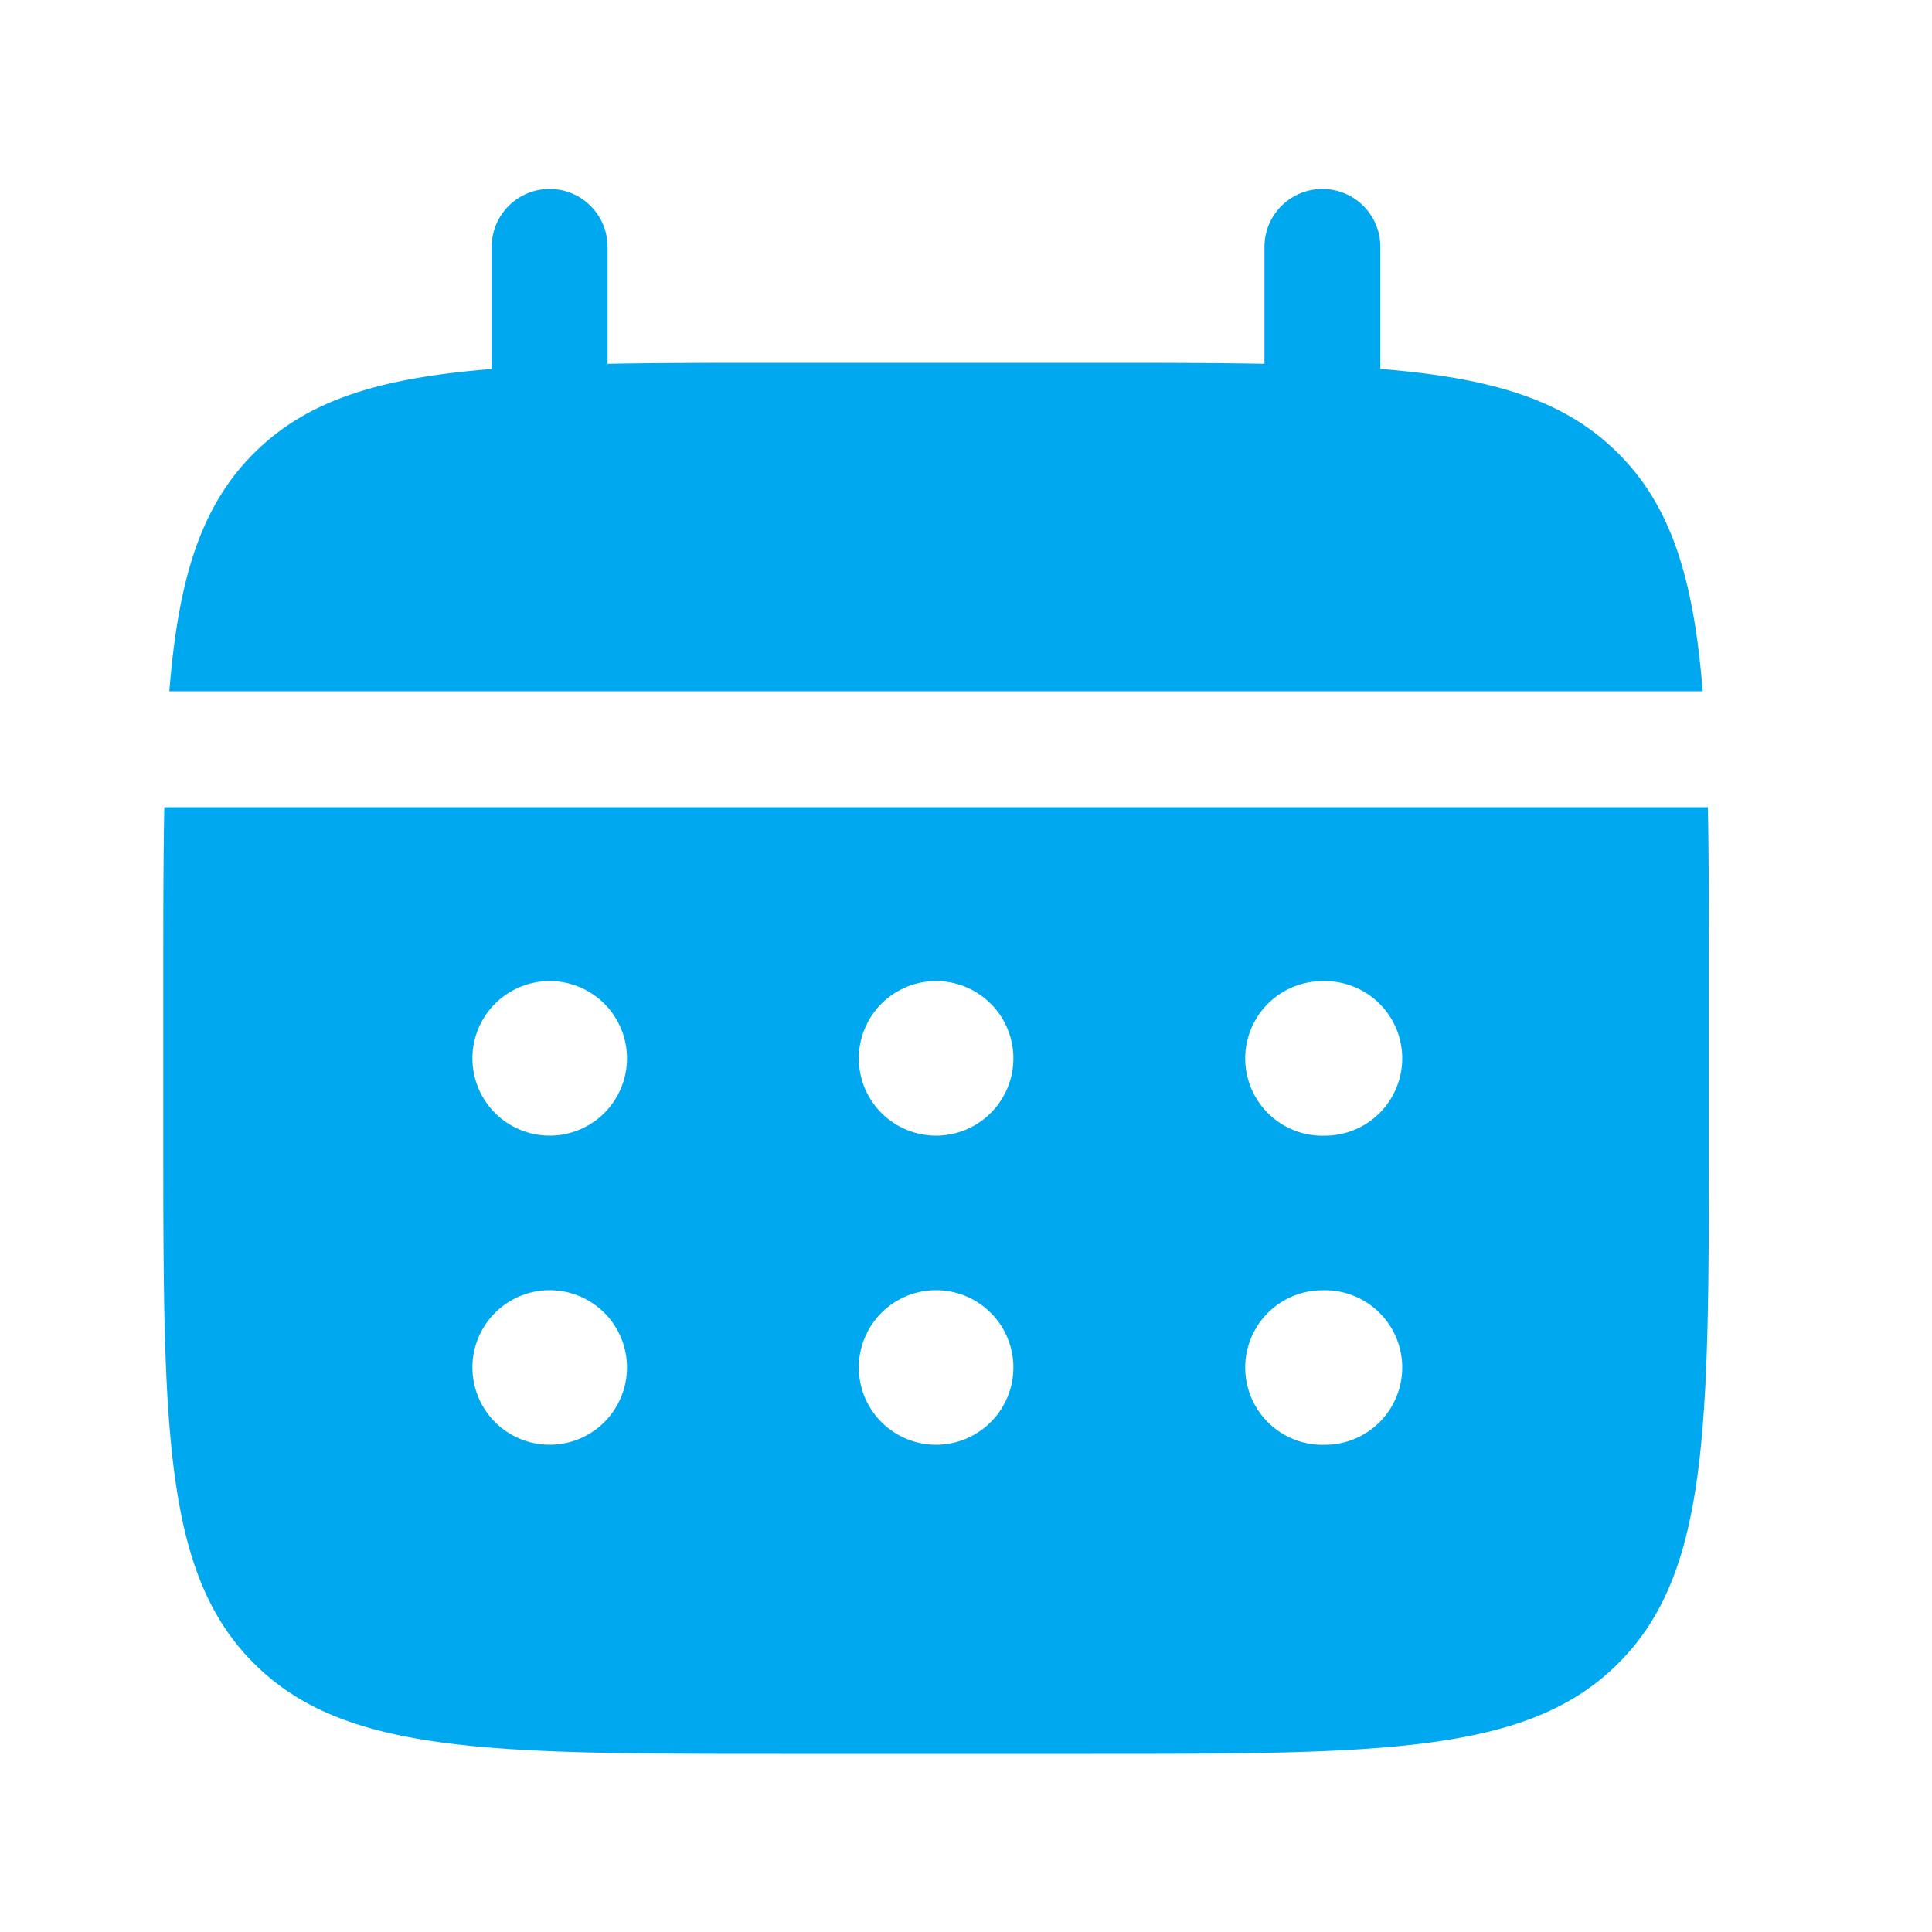
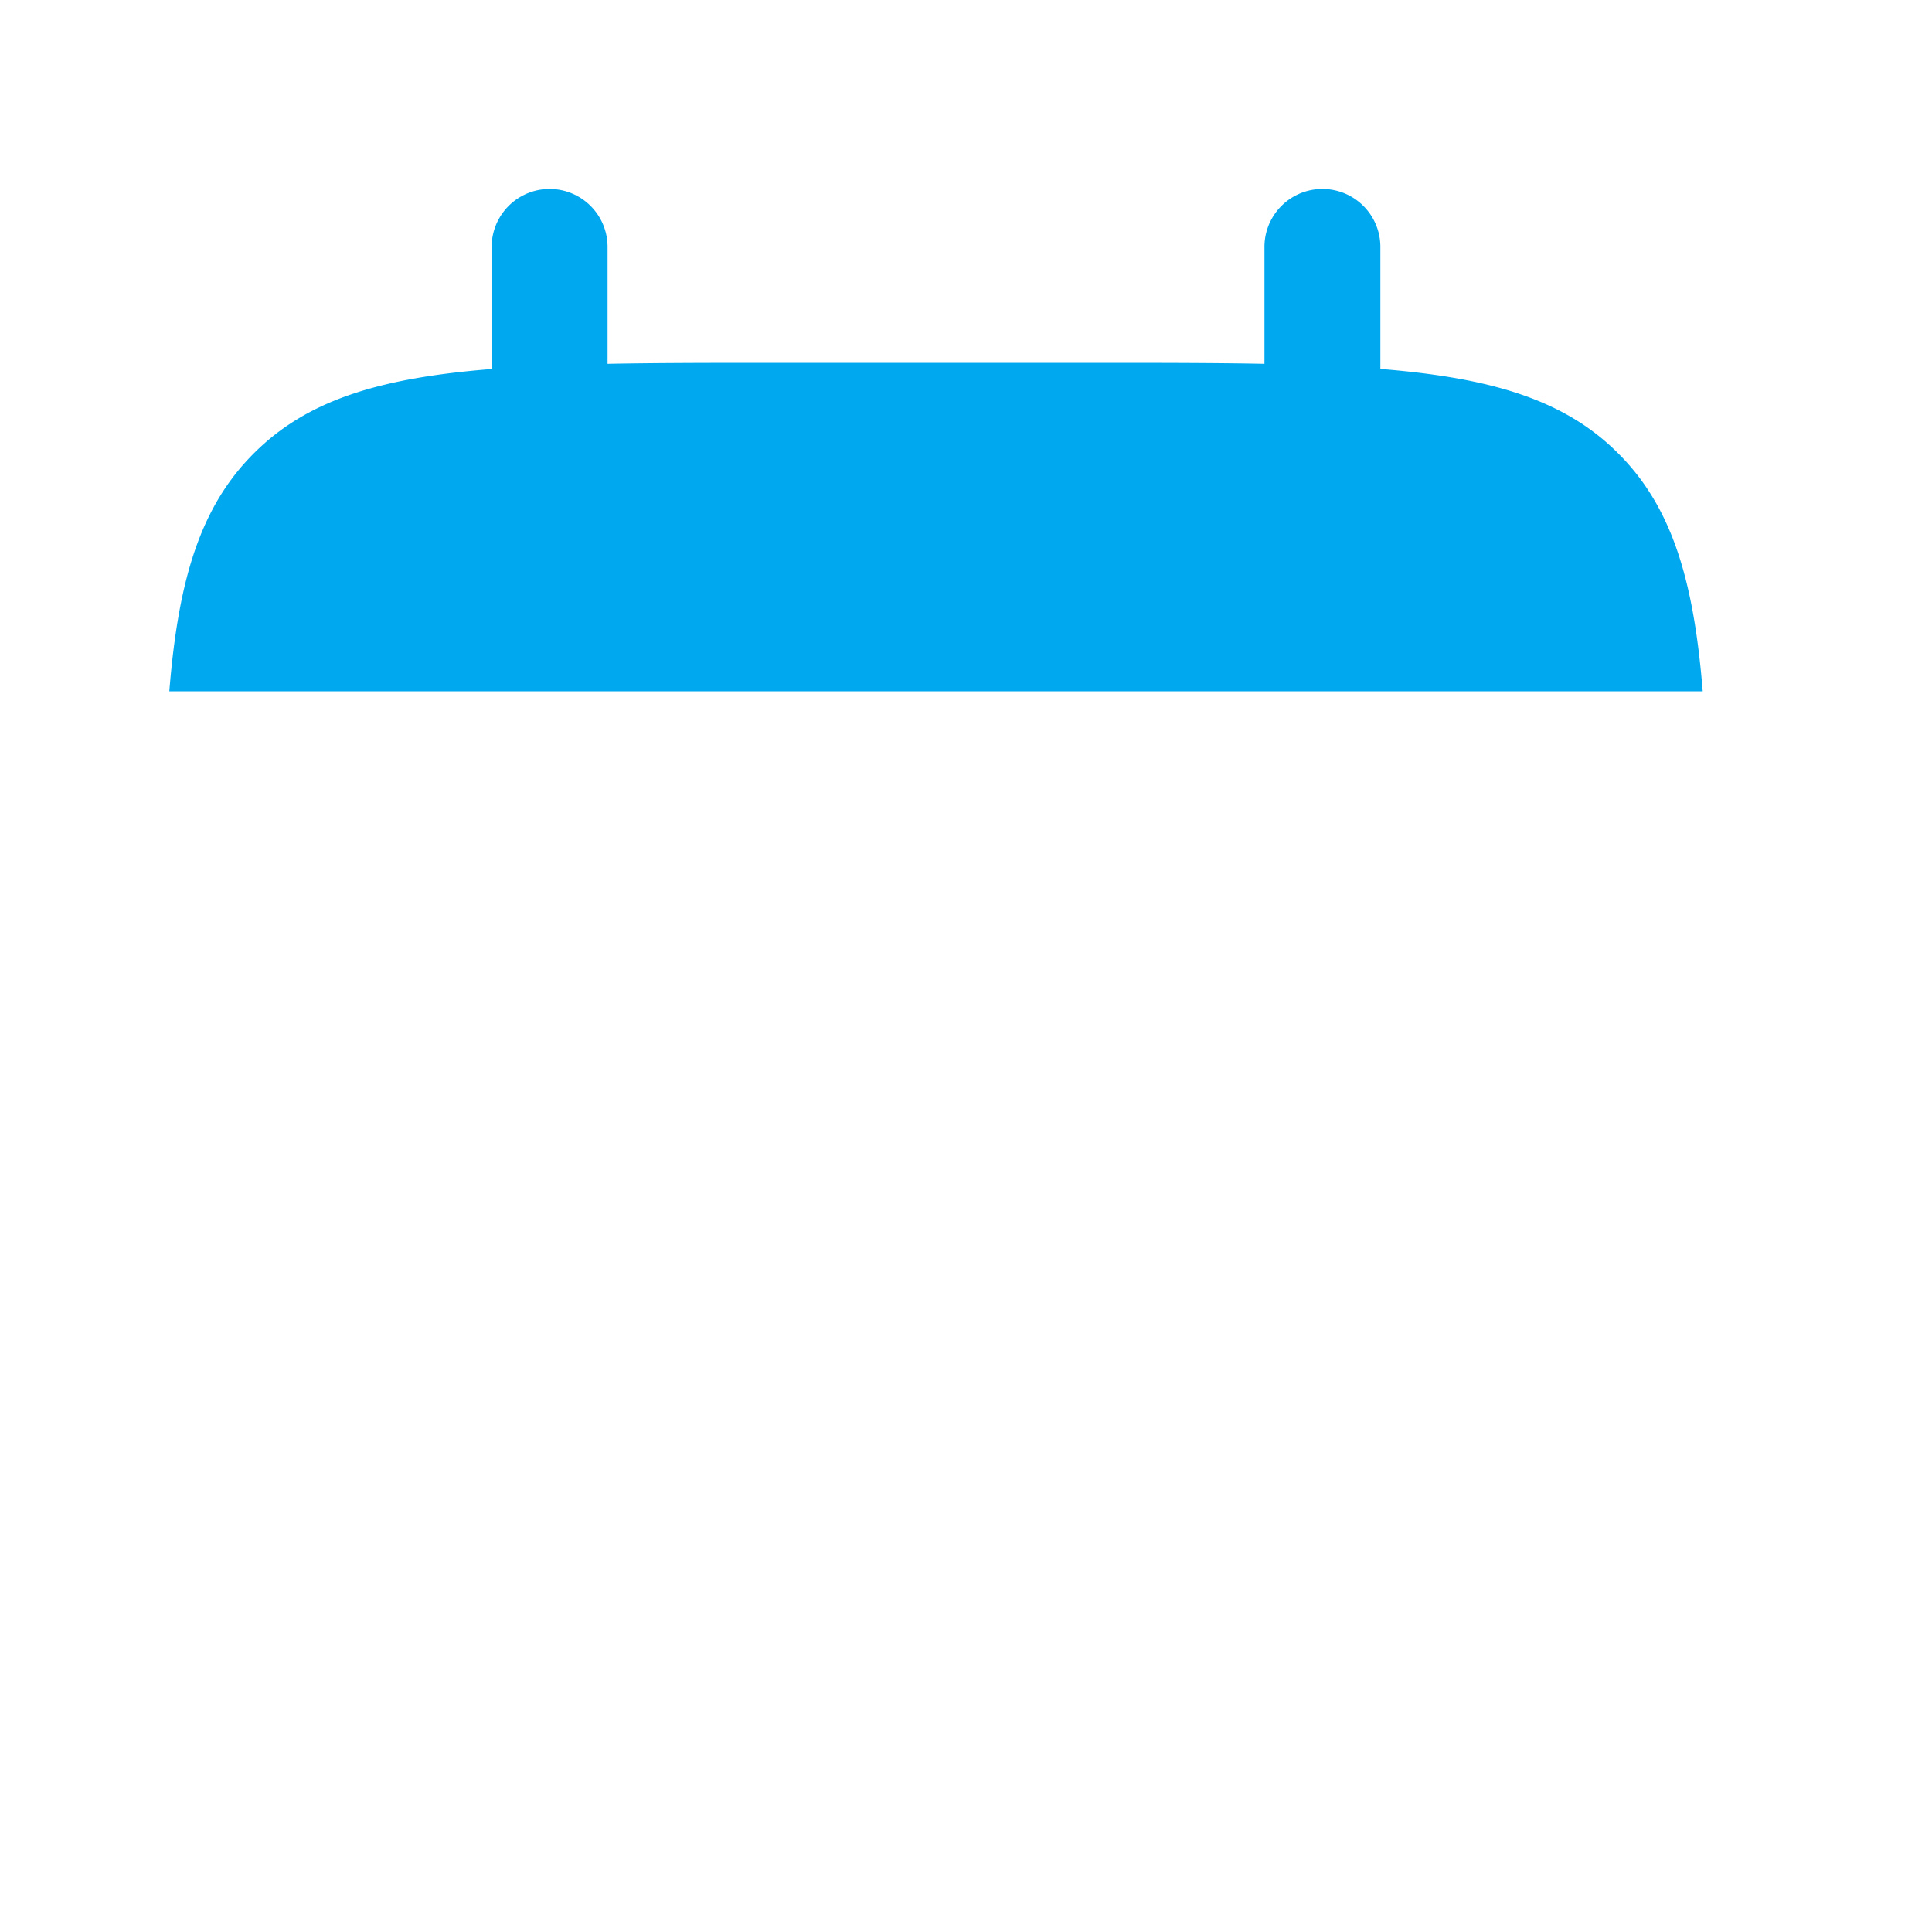
<svg xmlns="http://www.w3.org/2000/svg" width="25" height="25" fill="none">
  <path fill="#00A8F0" d="M7.862 3.195a.75.75 0 0 0-1.5 0v1.58c-1.44.115-2.384.397-3.078 1.092-.695.694-.977 1.64-1.093 3.078h19.842c-.116-1.44-.398-2.384-1.093-3.078-.694-.695-1.64-.977-3.078-1.093V3.195a.75.75 0 1 0-1.5 0v1.513c-.665-.013-1.411-.013-2.25-.013h-4c-.84 0-1.585 0-2.25.013V3.195z" />
-   <path fill="#00A8F0" fill-rule="evenodd" d="M2.113 12.695c0-.839 0-1.585.013-2.25H22.1c.013.665.013 1.411.013 2.25v2c0 3.771 0 5.657-1.172 6.828-1.171 1.172-3.057 1.172-6.828 1.172h-4c-3.771 0-5.657 0-6.828-1.172-1.172-1.17-1.172-3.057-1.172-6.828v-2zm15 2a1 1 0 1 0 0-1.999 1 1 0 0 0 0 2zm0 4a1 1 0 1 0 0-1.999 1 1 0 0 0 0 2zm-4-5a1 1 0 1 1-2 0 1 1 0 0 1 2 0zm0 4a1 1 0 1 1-2 0 1 1 0 0 1 2 0zm-6-3a1 1 0 1 0 0-2 1 1 0 0 0 0 2zm0 4a1 1 0 1 0 0-2 1 1 0 0 0 0 2z" clip-rule="evenodd" />
</svg>